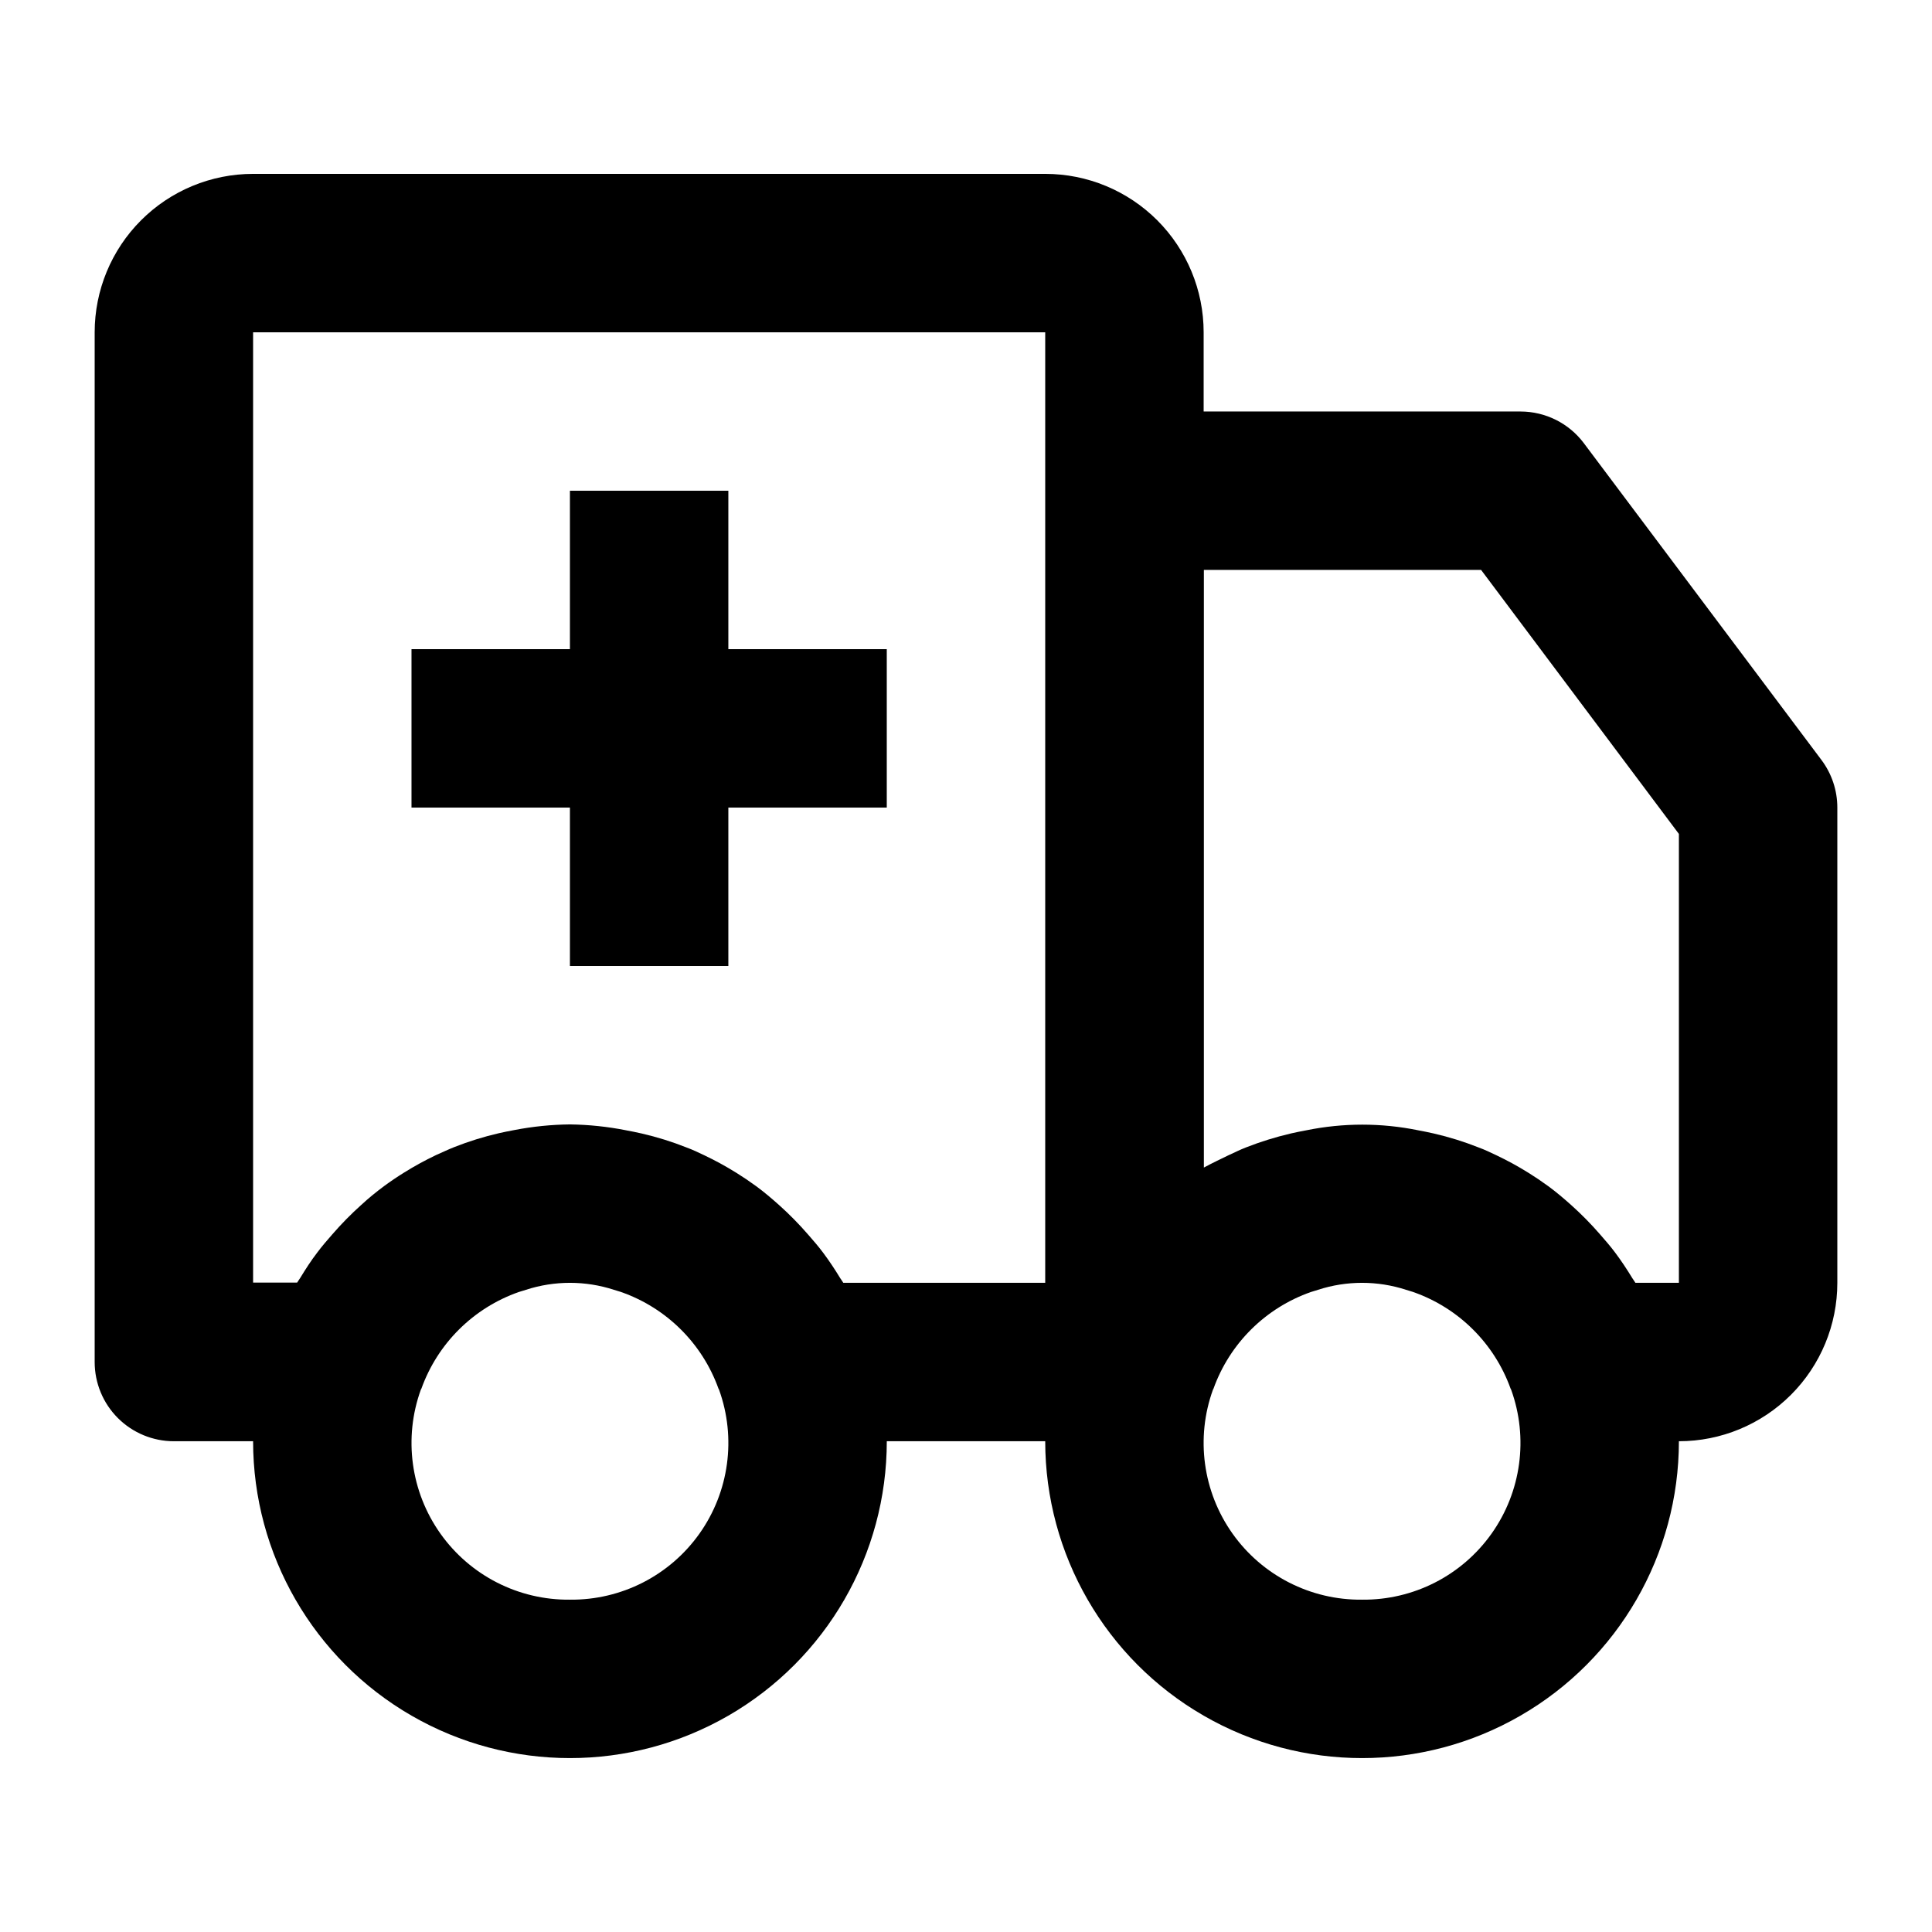
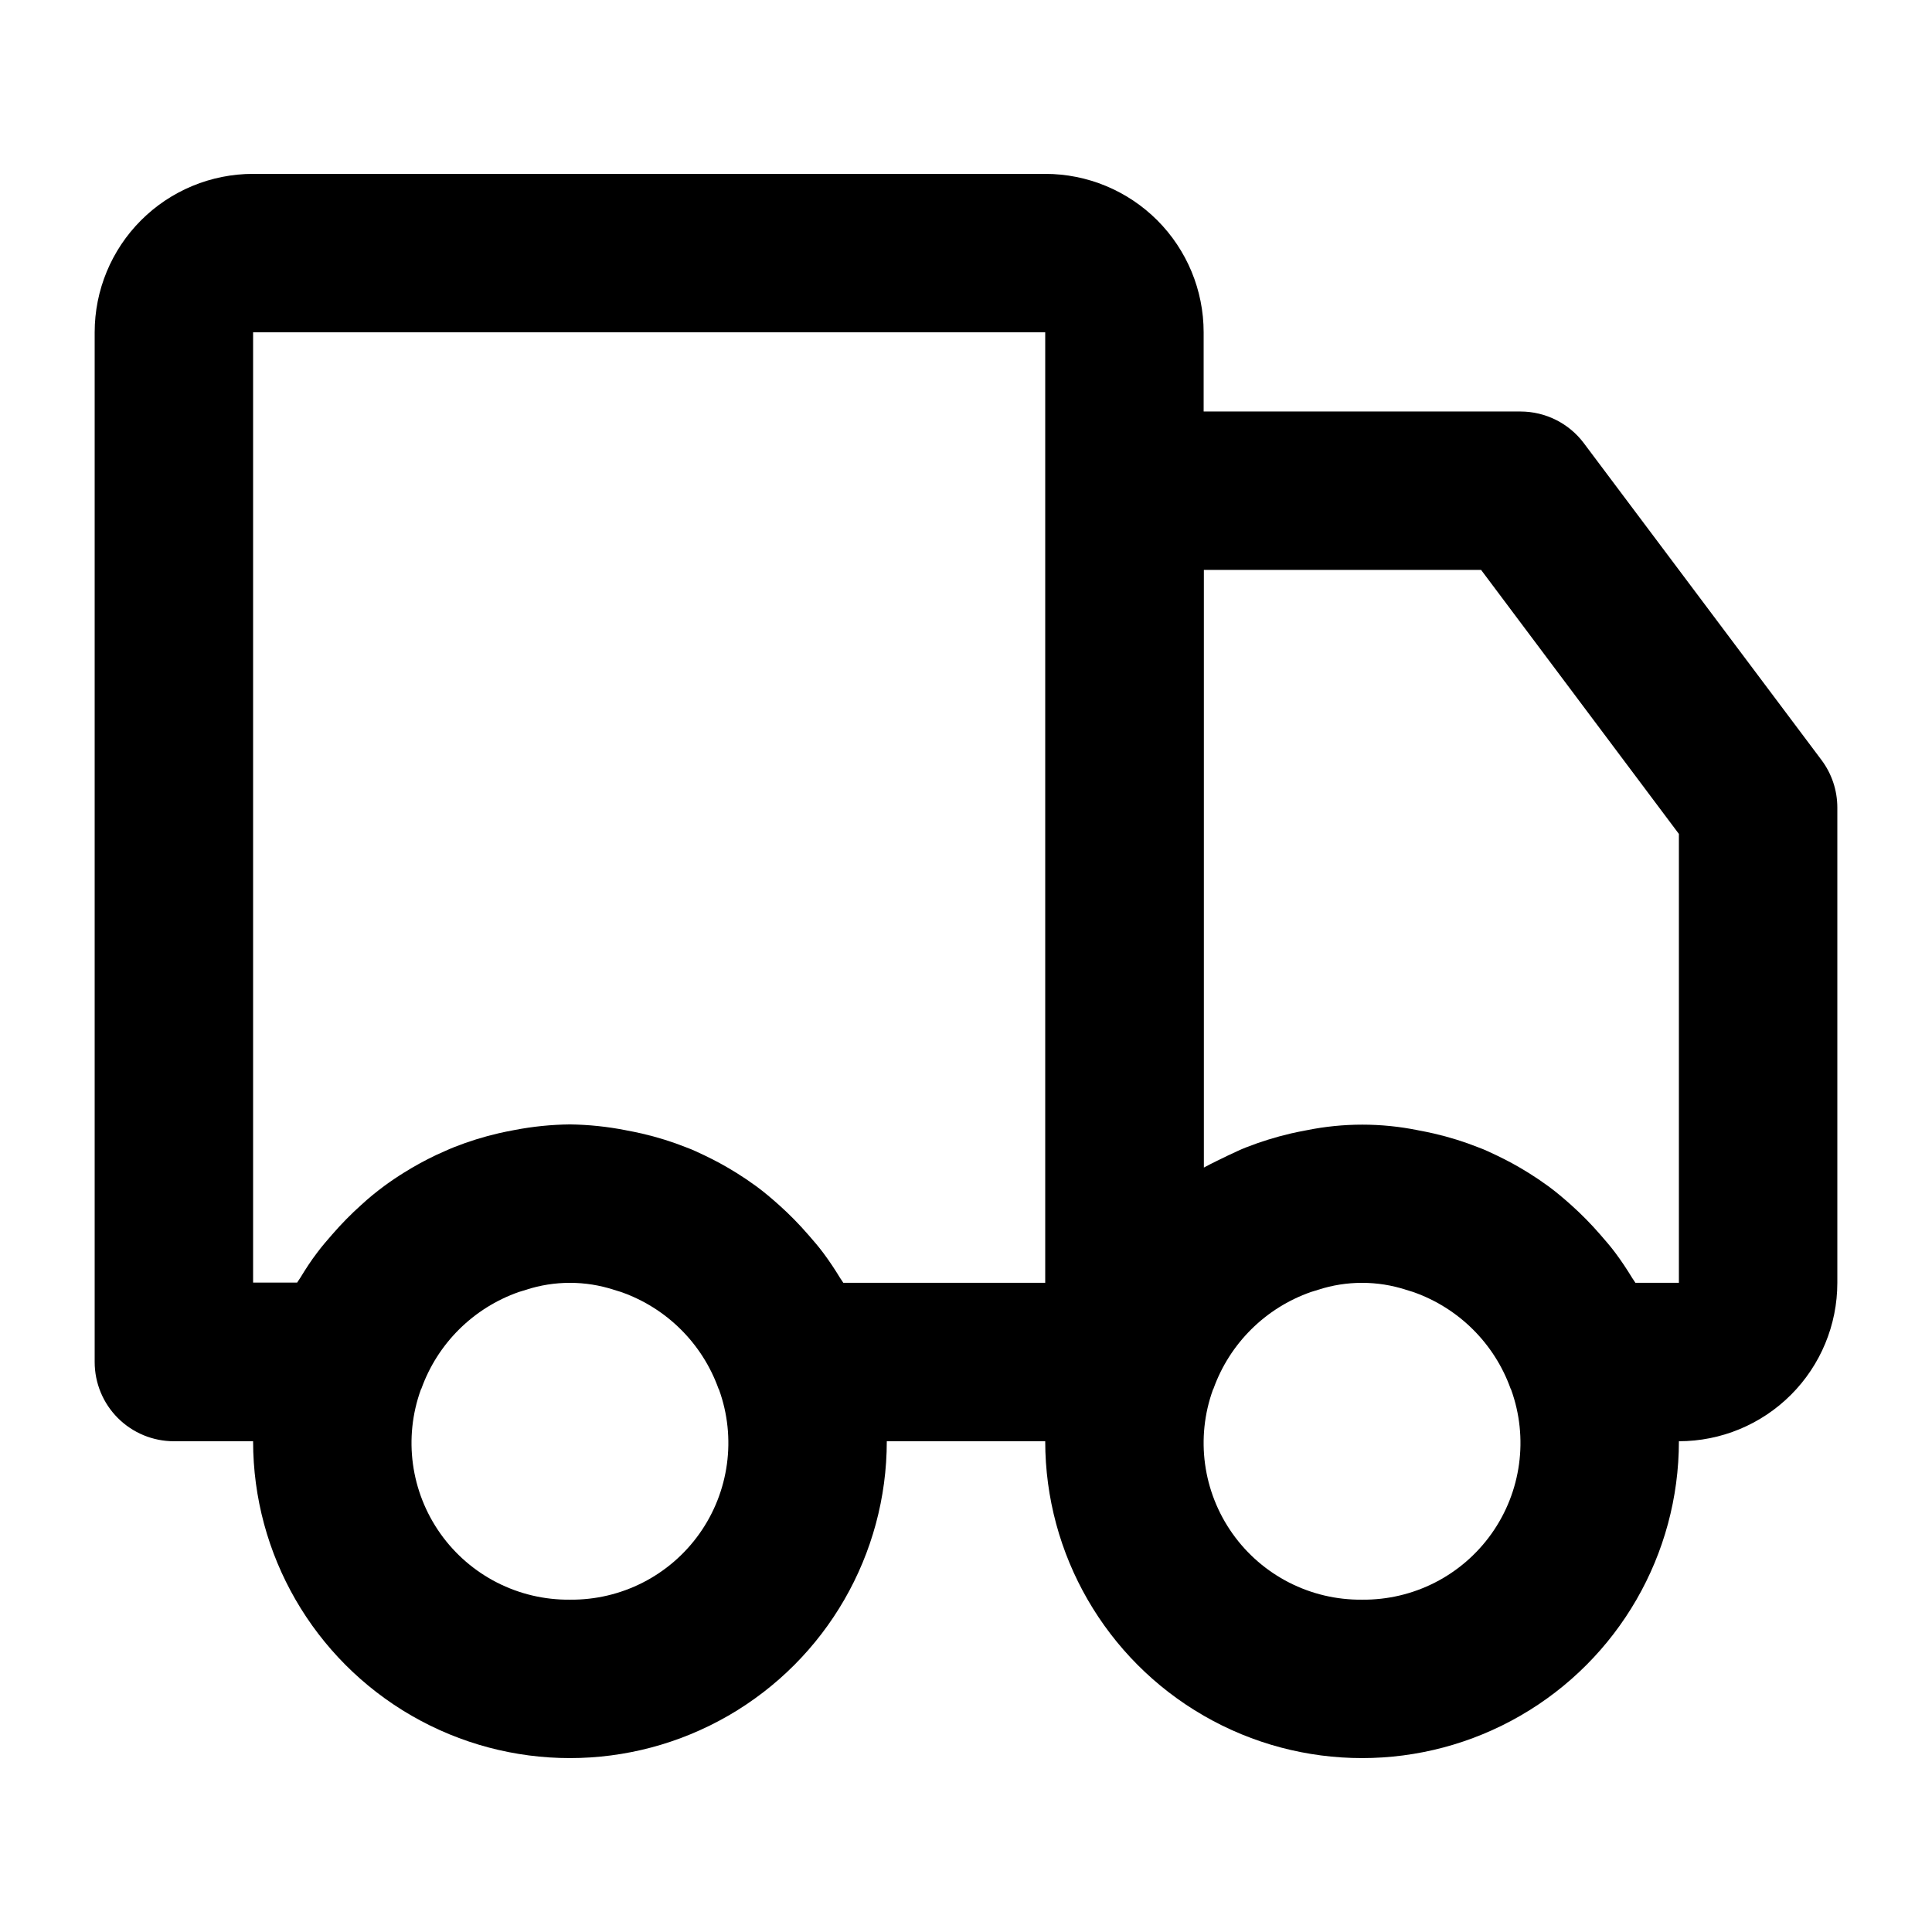
<svg xmlns="http://www.w3.org/2000/svg" fill="#000000" width="800px" height="800px" version="1.1" viewBox="144 144 512 512">
  <g>
    <path d="m563.74 261.45c-3.965-5.285-10.188-8.395-16.797-8.395h-83.965v-20.992c0-11.137-4.426-21.812-12.297-29.688-7.875-7.875-18.555-12.297-29.688-12.297h-209.92c-11.137 0-21.812 4.422-29.688 12.297s-12.297 18.551-12.297 29.688v272.89c0 5.57 2.211 10.91 6.148 14.844 3.938 3.938 9.277 6.148 14.844 6.148h20.992c0 30 16.004 57.723 41.984 72.719 25.98 15 57.988 15 83.969 0 25.98-14.996 41.984-42.719 41.984-72.719h41.984c0 30 16.004 57.723 41.984 72.719 25.977 15 57.988 15 83.965 0 25.98-14.996 41.984-42.719 41.984-72.719 11.137 0 21.816-4.422 29.688-12.297 7.875-7.871 12.297-18.551 12.297-29.688v-125.95c0-4.543-1.473-8.961-4.199-12.598zm-268.7 306.48c-13.617 0.145-26.441-6.391-34.32-17.496-7.883-11.105-9.82-25.367-5.188-38.172l0.148-0.273c4.309-11.98 13.785-21.379 25.797-25.59l1.91-0.586v-0.004c7.574-2.461 15.73-2.461 23.301 0l1.91 0.586v0.004c12.016 4.211 21.492 13.609 25.801 25.59l0.148 0.273c4.629 12.805 2.691 27.066-5.188 38.172-7.883 11.105-20.703 17.641-34.32 17.496zm72.445-83.969c-0.25-0.441-0.566-0.82-0.82-1.238-1.406-2.309-2.875-4.535-4.492-6.695-1.258-1.699-2.625-3.254-4.008-4.848h-0.004c-2.398-2.769-4.973-5.387-7.703-7.832-1.953-1.742-3.945-3.441-6.066-4.996-1.723-1.258-3.465-2.434-5.289-3.57v0.004c-2.711-1.691-5.516-3.227-8.398-4.598-1.594-0.754-3.148-1.512-4.785-2.098v-0.004c-3.848-1.527-7.805-2.762-11.84-3.691-1.406-0.316-2.793-0.609-4.199-0.859v-0.004c-4.891-0.965-9.855-1.484-14.84-1.551-4.934 0.055-9.852 0.551-14.695 1.488-1.406 0.25-2.793 0.547-4.199 0.859-4.031 0.934-7.992 2.168-11.84 3.695-1.637 0.652-3.191 1.406-4.785 2.098v0.004c-2.883 1.371-5.688 2.906-8.398 4.598-1.828 1.133-3.57 2.309-5.289 3.57-2.098 1.555-4.199 3.254-6.066 4.996v-0.004c-2.731 2.445-5.301 5.062-7.703 7.832-1.387 1.594-2.75 3.148-4.008 4.848-1.617 2.098-3.086 4.387-4.492 6.695-0.25 0.418-0.566 0.797-0.82 1.238h-11.672v-251.84h209.92v251.9zm137.47 83.969c-13.613 0.145-26.438-6.391-34.316-17.496-7.883-11.105-9.82-25.367-5.188-38.172l0.148-0.273h-0.004c4.309-11.98 13.785-21.379 25.801-25.59l1.91-0.586v-0.004c7.57-2.461 15.73-2.461 23.301 0l1.91 0.586v0.004c12.016 4.211 21.492 13.609 25.801 25.59l0.148 0.273h-0.004c4.633 12.805 2.695 27.066-5.188 38.172-7.879 11.105-20.703 17.641-34.32 17.496zm83.969-83.969h-11.523c-0.25-0.441-0.566-0.82-0.82-1.238-1.406-2.309-2.875-4.535-4.492-6.695-1.258-1.699-2.625-3.254-4.008-4.848-2.402-2.769-4.977-5.387-7.703-7.832-1.953-1.742-3.945-3.441-6.066-4.996-1.723-1.258-3.465-2.434-5.289-3.57l-0.004 0.004c-2.707-1.691-5.512-3.227-8.395-4.598-1.594-0.754-3.148-1.512-4.785-2.098v-0.004c-3.852-1.527-7.809-2.762-11.84-3.691-1.406-0.316-2.793-0.609-4.199-0.859v-0.004c-9.754-1.984-19.805-1.984-29.559 0-1.406 0.25-2.793 0.547-4.199 0.859l0.004 0.004c-4.039 0.941-8.004 2.176-11.863 3.691-1.617 0.629-3.129 1.387-4.68 2.098-2.098 1.027-4.387 2.098-6.465 3.234v-158.38h73.473l52.414 69.965z" />
-     <path d="m337.02 274.05h-41.984v41.984h-41.984v41.984h41.984v41.984h41.984v-41.984h41.984v-41.984h-41.984z" />
  </g>
</svg>